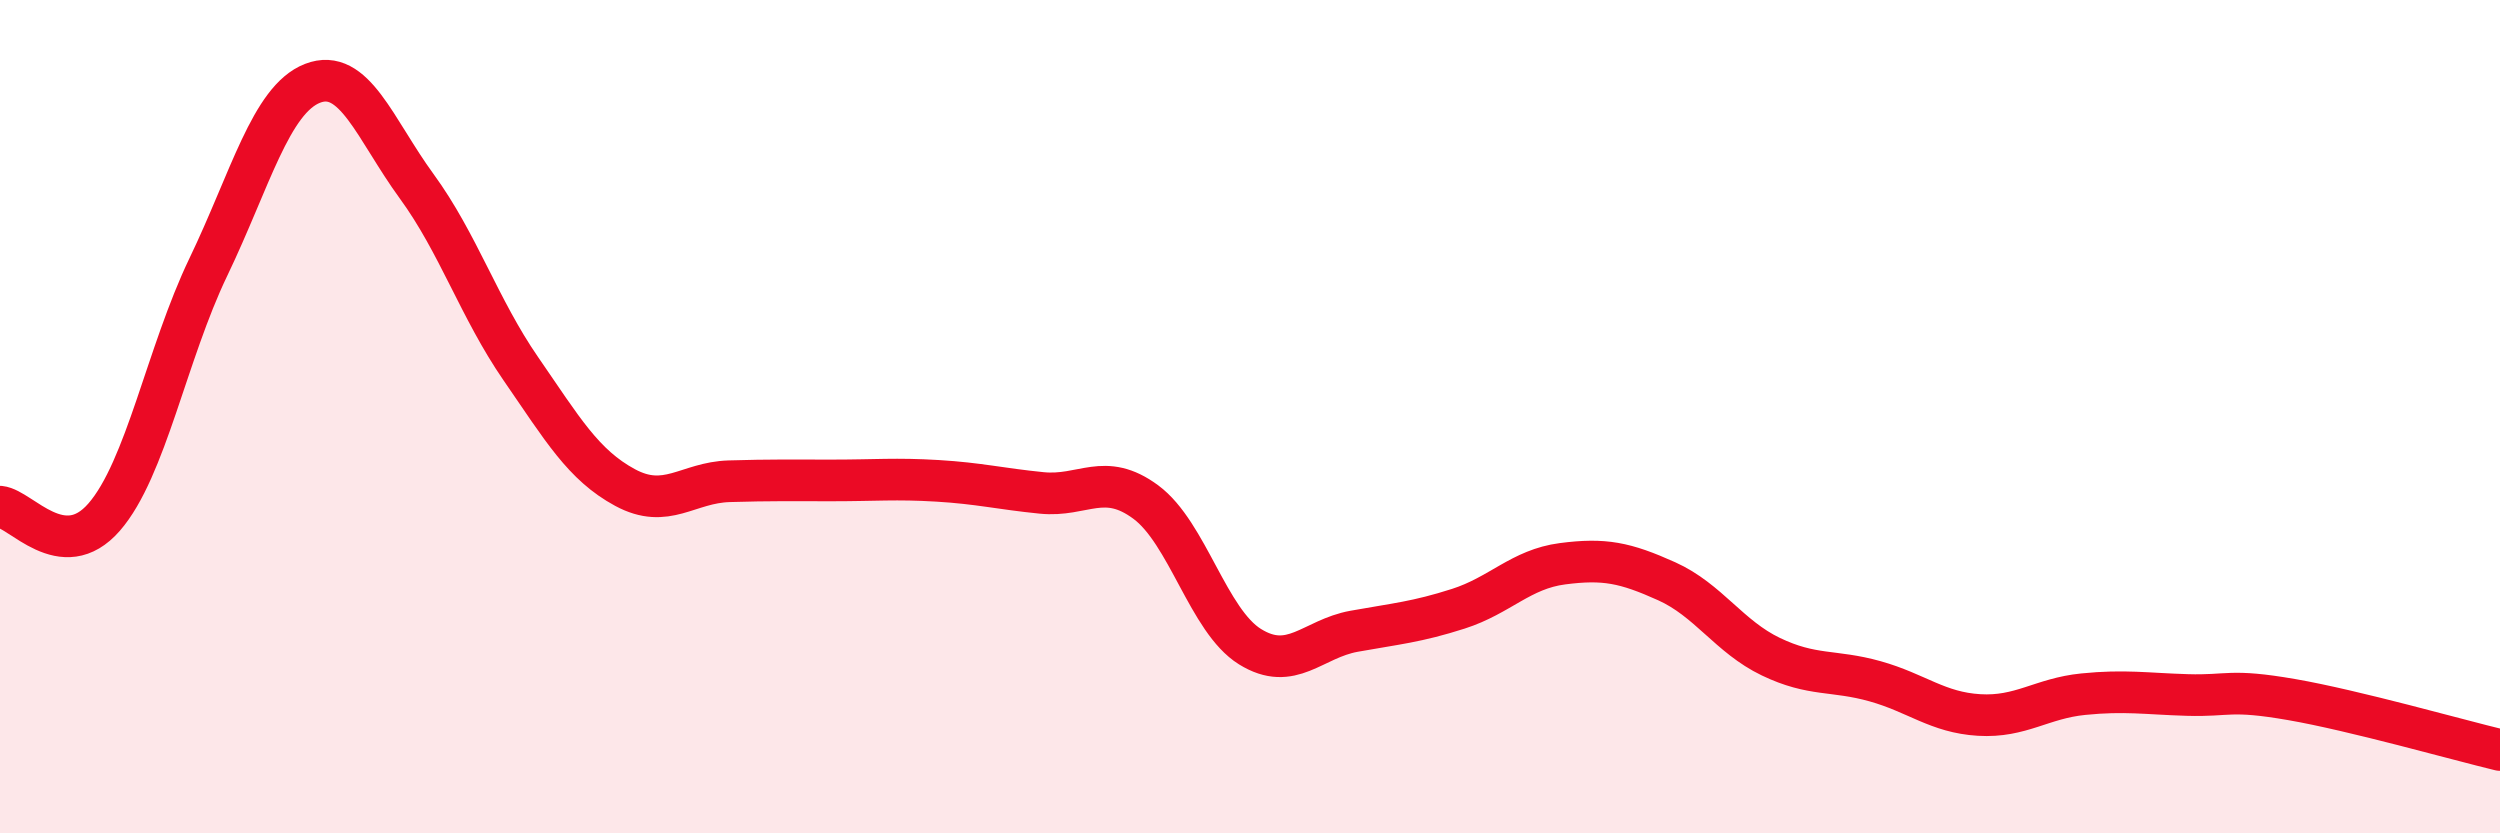
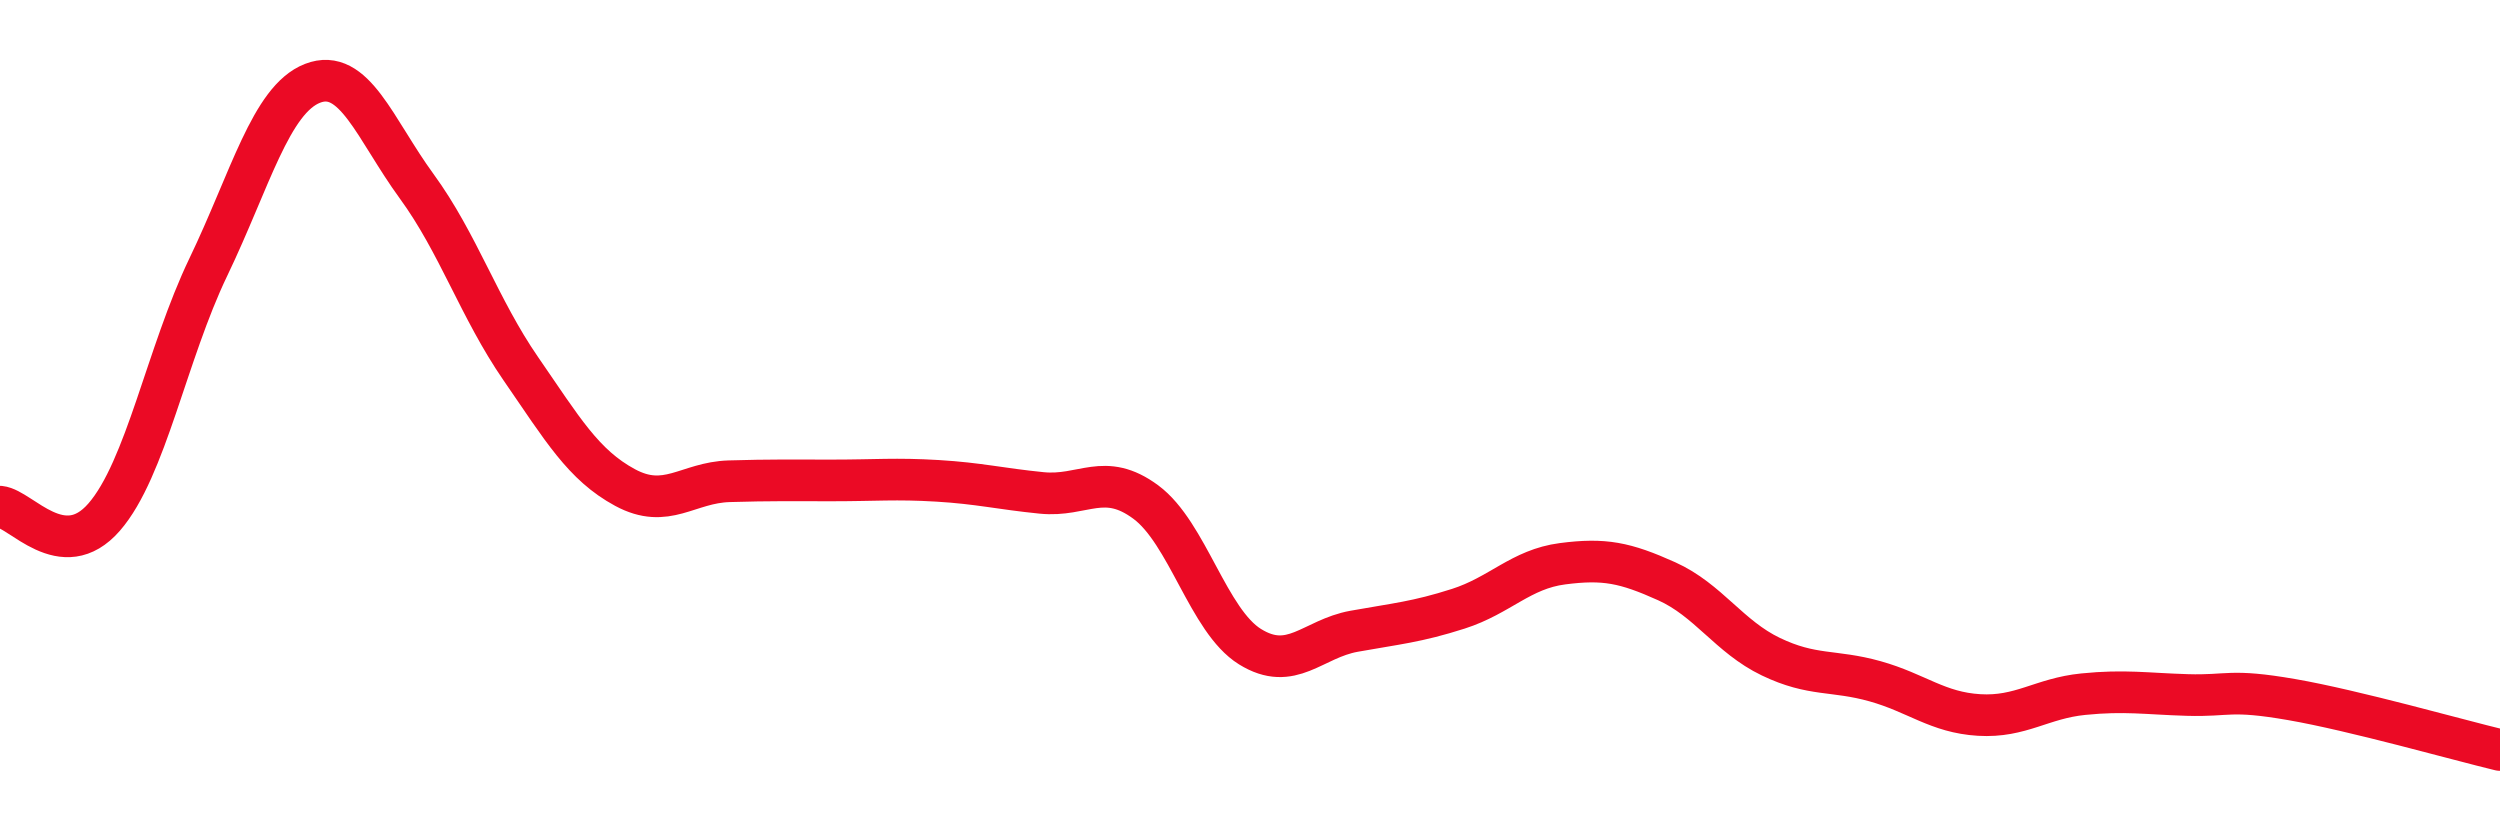
<svg xmlns="http://www.w3.org/2000/svg" width="60" height="20" viewBox="0 0 60 20">
-   <path d="M 0,12.16 C 0.5,12.21 1.5,13.56 2.5,12.41 C 3.5,11.26 4,8.49 5,6.41 C 6,4.33 6.5,2.39 7.5,2 C 8.5,1.61 9,3.1 10,4.47 C 11,5.84 11.5,7.4 12.5,8.85 C 13.5,10.3 14,11.16 15,11.7 C 16,12.24 16.5,11.58 17.5,11.55 C 18.5,11.52 19,11.53 20,11.53 C 21,11.53 21.5,11.48 22.5,11.54 C 23.5,11.6 24,11.73 25,11.83 C 26,11.93 26.5,11.31 27.5,12.05 C 28.5,12.79 29,14.9 30,15.52 C 31,16.14 31.5,15.33 32.5,15.15 C 33.5,14.97 34,14.93 35,14.61 C 36,14.29 36.5,13.66 37.5,13.53 C 38.5,13.4 39,13.5 40,13.95 C 41,14.4 41.5,15.28 42.5,15.76 C 43.5,16.24 44,16.07 45,16.35 C 46,16.63 46.5,17.1 47.5,17.16 C 48.5,17.22 49,16.76 50,16.66 C 51,16.56 51.5,16.65 52.5,16.68 C 53.5,16.71 53.5,16.53 55,16.79 C 56.5,17.05 59,17.76 60,18L60 20L0 20Z" fill="#EB0A25" opacity="0.1" stroke-linecap="round" stroke-linejoin="round" />
  <path d="M 0,12.16 C 0.5,12.21 1.5,13.56 2.5,12.41 C 3.5,11.26 4,8.49 5,6.41 C 6,4.33 6.5,2.39 7.5,2 C 8.5,1.61 9,3.1 10,4.47 C 11,5.84 11.5,7.4 12.5,8.85 C 13.5,10.3 14,11.16 15,11.7 C 16,12.24 16.5,11.58 17.5,11.55 C 18.5,11.52 19,11.53 20,11.53 C 21,11.53 21.5,11.48 22.5,11.54 C 23.5,11.6 24,11.73 25,11.83 C 26,11.93 26.5,11.31 27.5,12.05 C 28.5,12.79 29,14.9 30,15.52 C 31,16.14 31.5,15.33 32.5,15.15 C 33.5,14.97 34,14.93 35,14.61 C 36,14.29 36.5,13.66 37.5,13.53 C 38.5,13.4 39,13.5 40,13.95 C 41,14.4 41.5,15.28 42.5,15.76 C 43.5,16.24 44,16.07 45,16.35 C 46,16.63 46.5,17.1 47.5,17.16 C 48.5,17.22 49,16.76 50,16.66 C 51,16.56 51.5,16.65 52.5,16.68 C 53.5,16.71 53.5,16.53 55,16.79 C 56.5,17.05 59,17.76 60,18" stroke="#EB0A25" stroke-width="1" fill="none" stroke-linecap="round" stroke-linejoin="round" />
</svg>